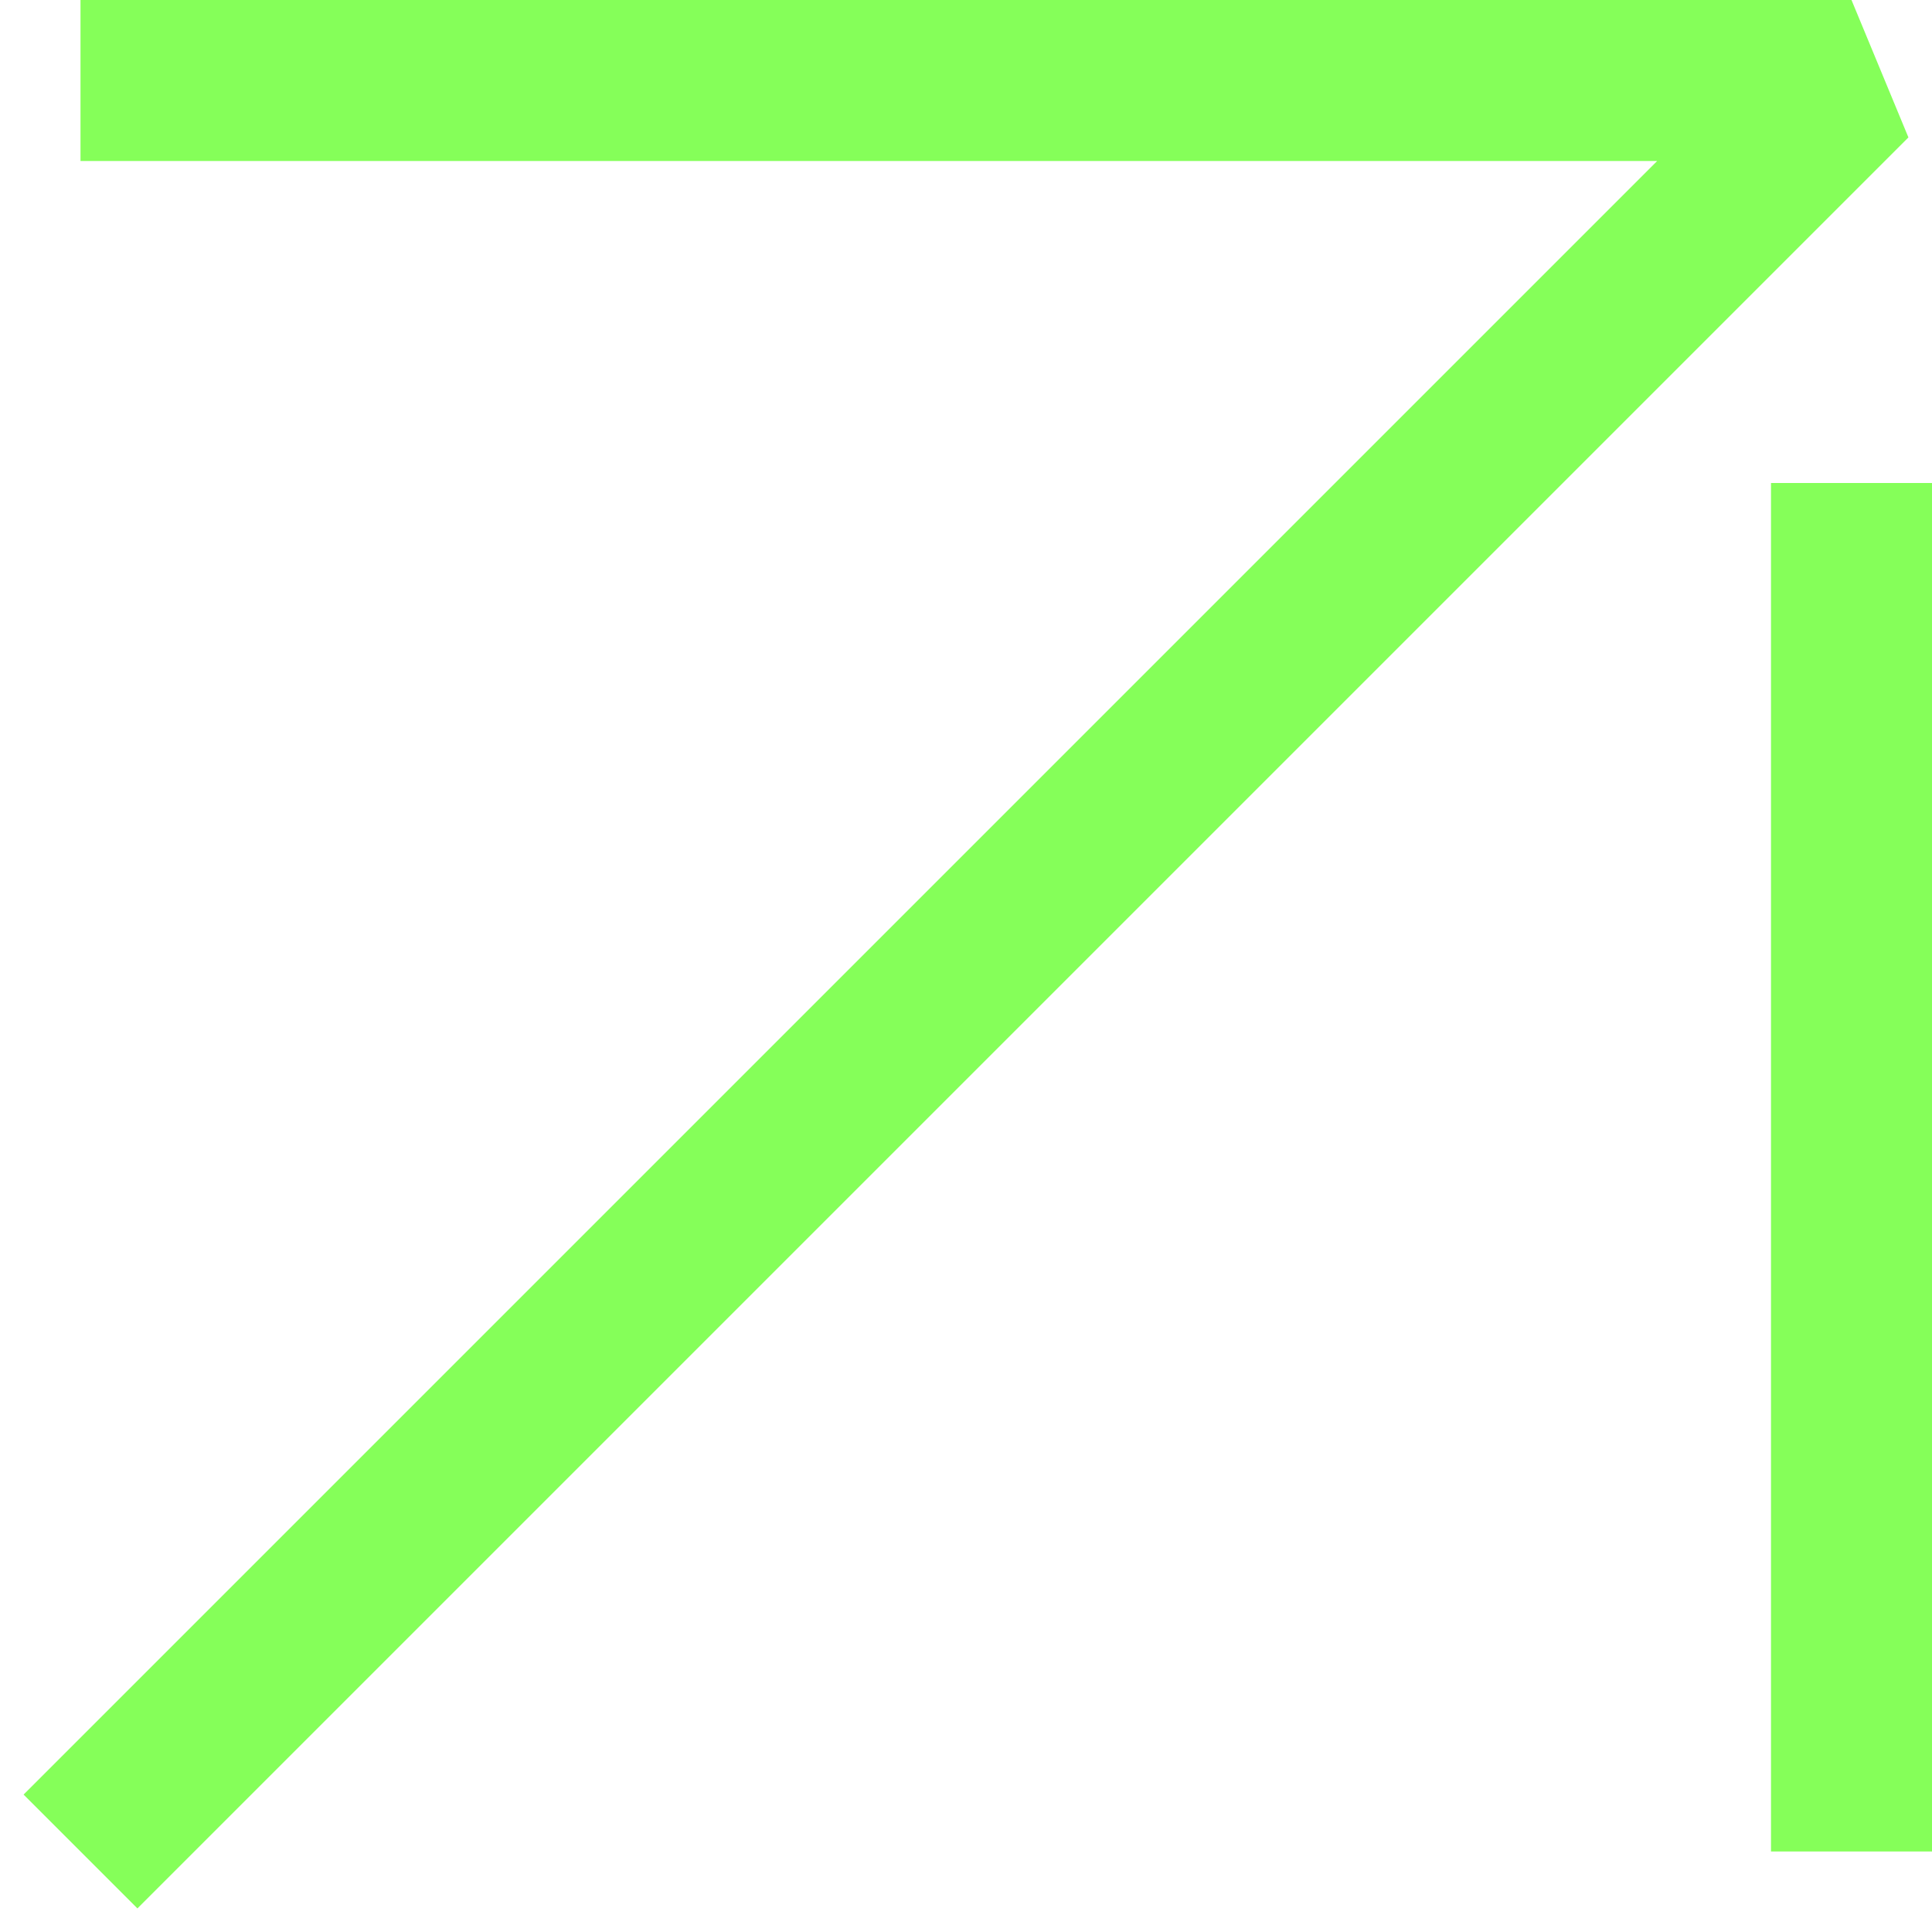
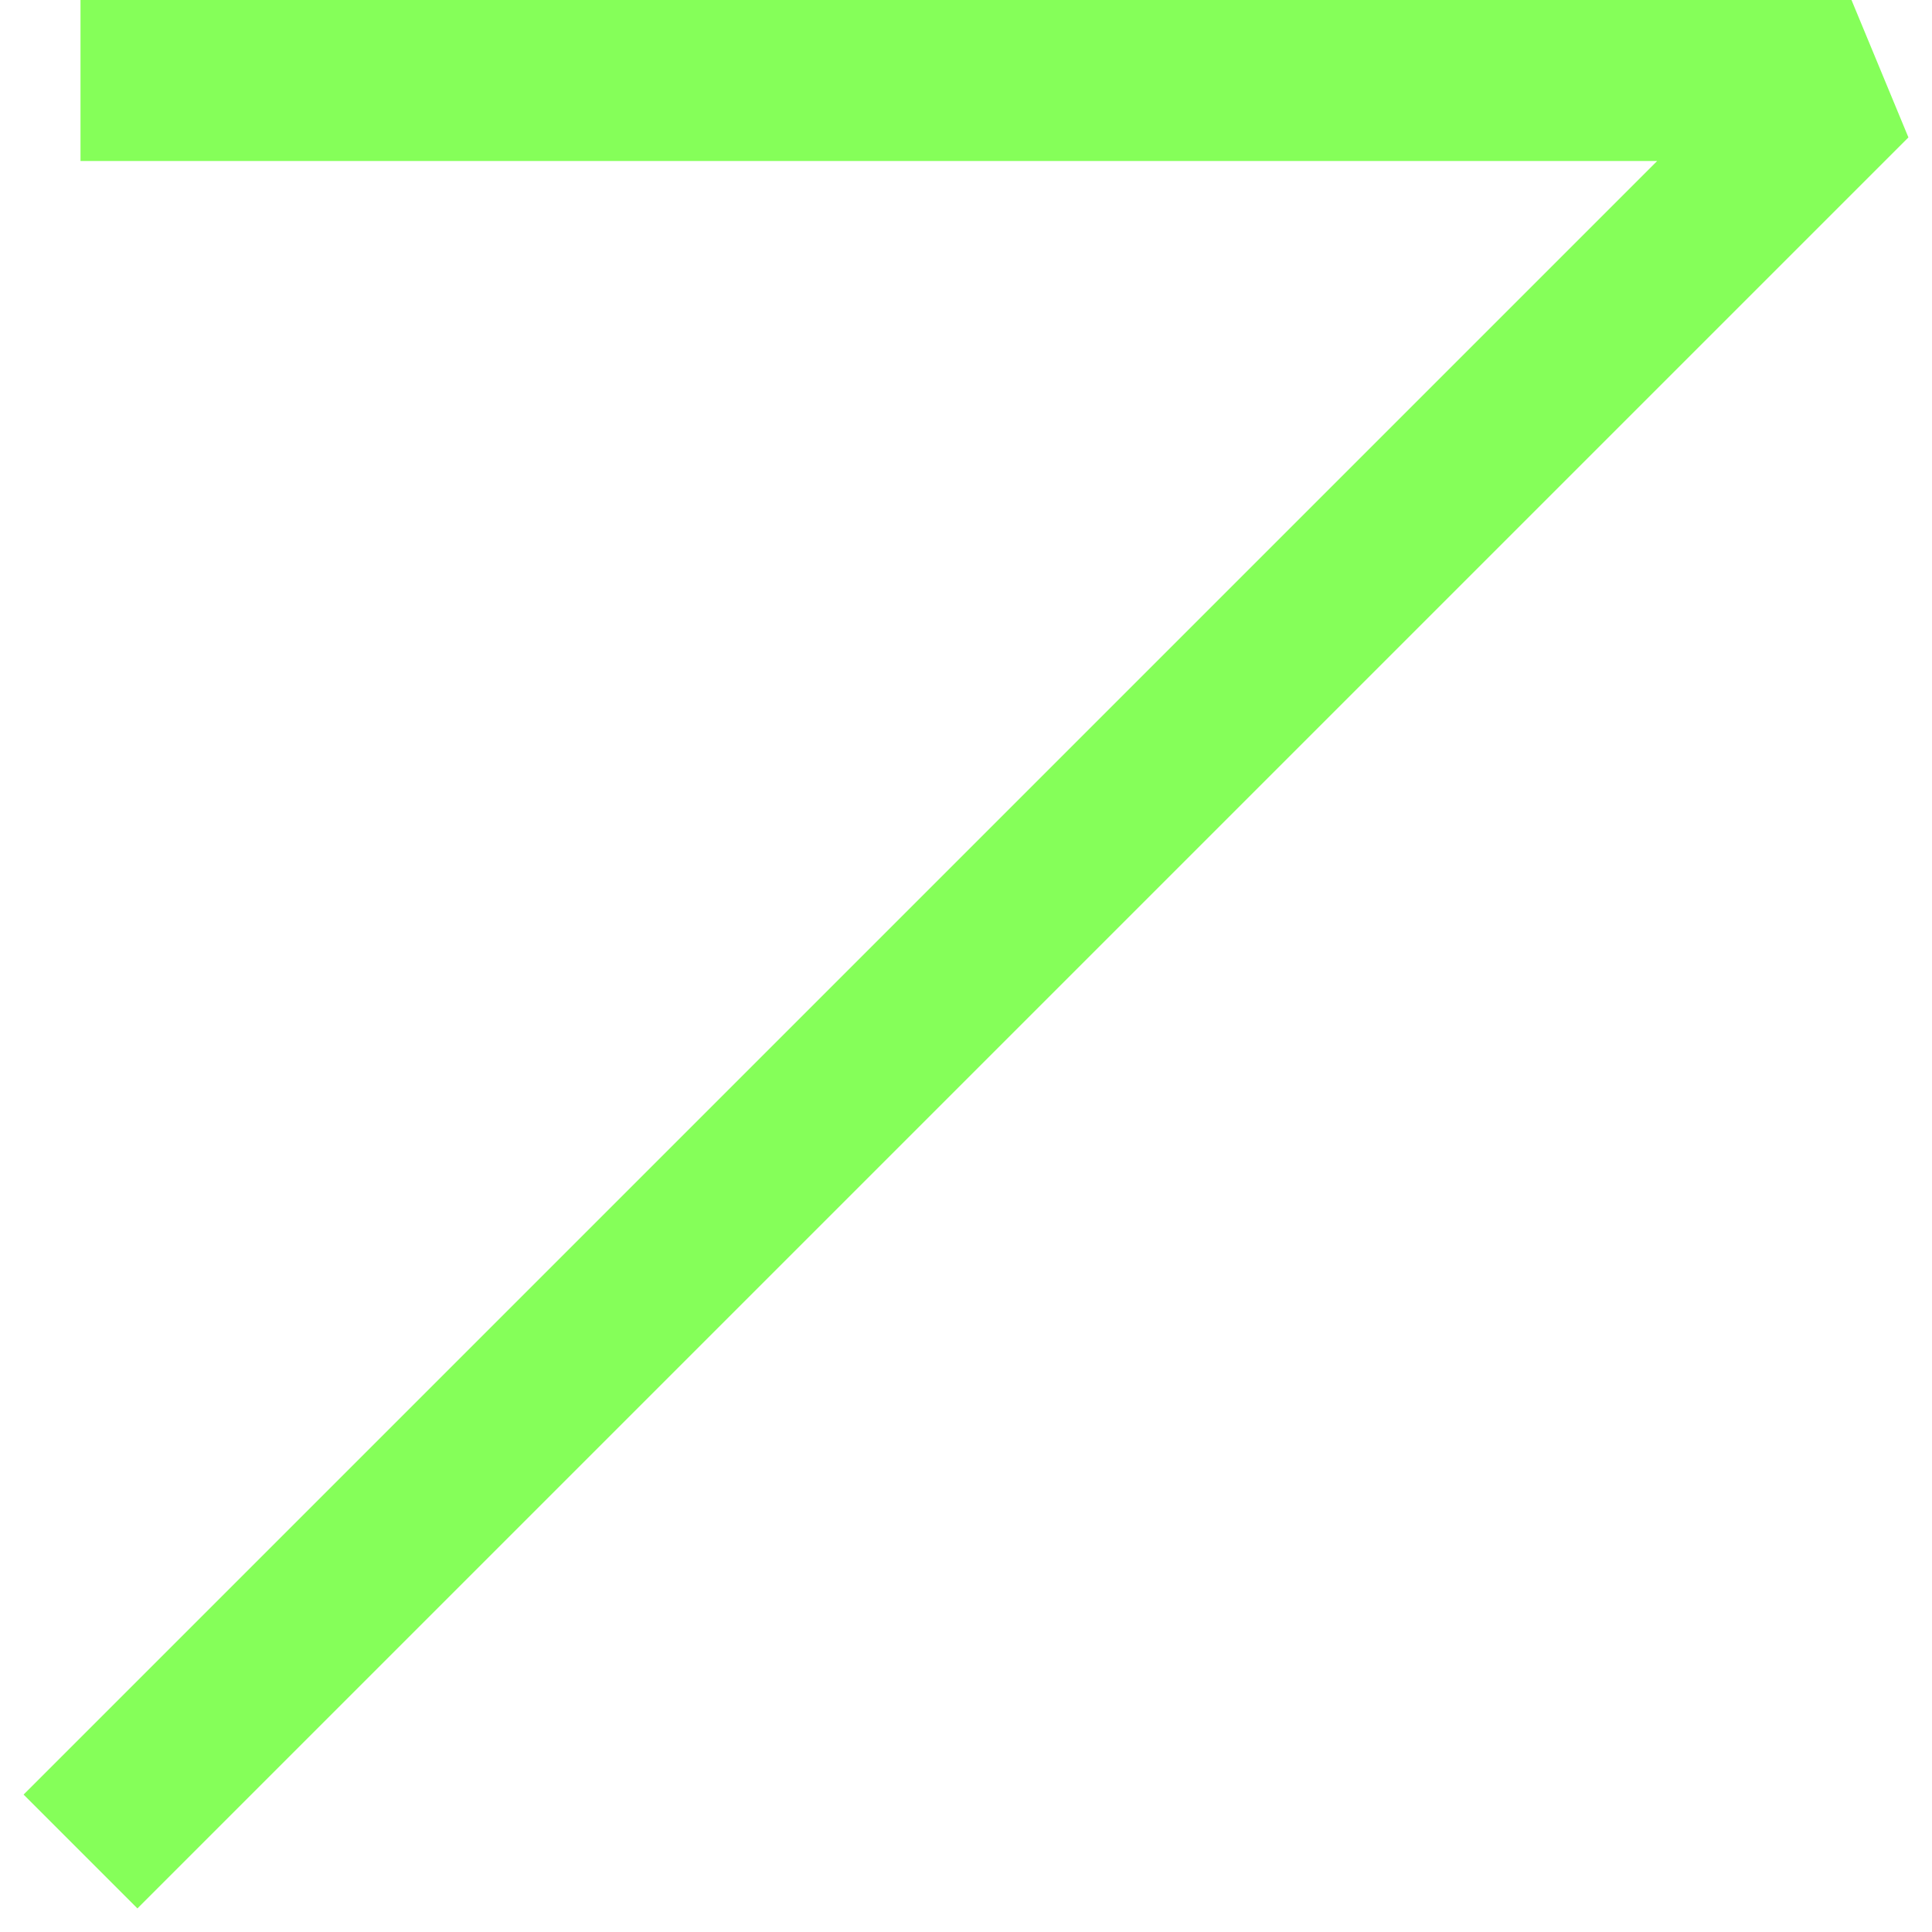
<svg xmlns="http://www.w3.org/2000/svg" id="Insurance" viewBox="0 0 24 24">
  <defs>
    <style>
      .cls-1 {
        fill: none;
        stroke: #85ff59;
        stroke-linejoin: bevel;
        stroke-width: 2px;
      }
    </style>
  </defs>
  <polyline class="cls-1" points="1 1 23 1 1 23" />
-   <line class="cls-1" x1="23" y1="23" x2="23" y2="6" />
</svg>